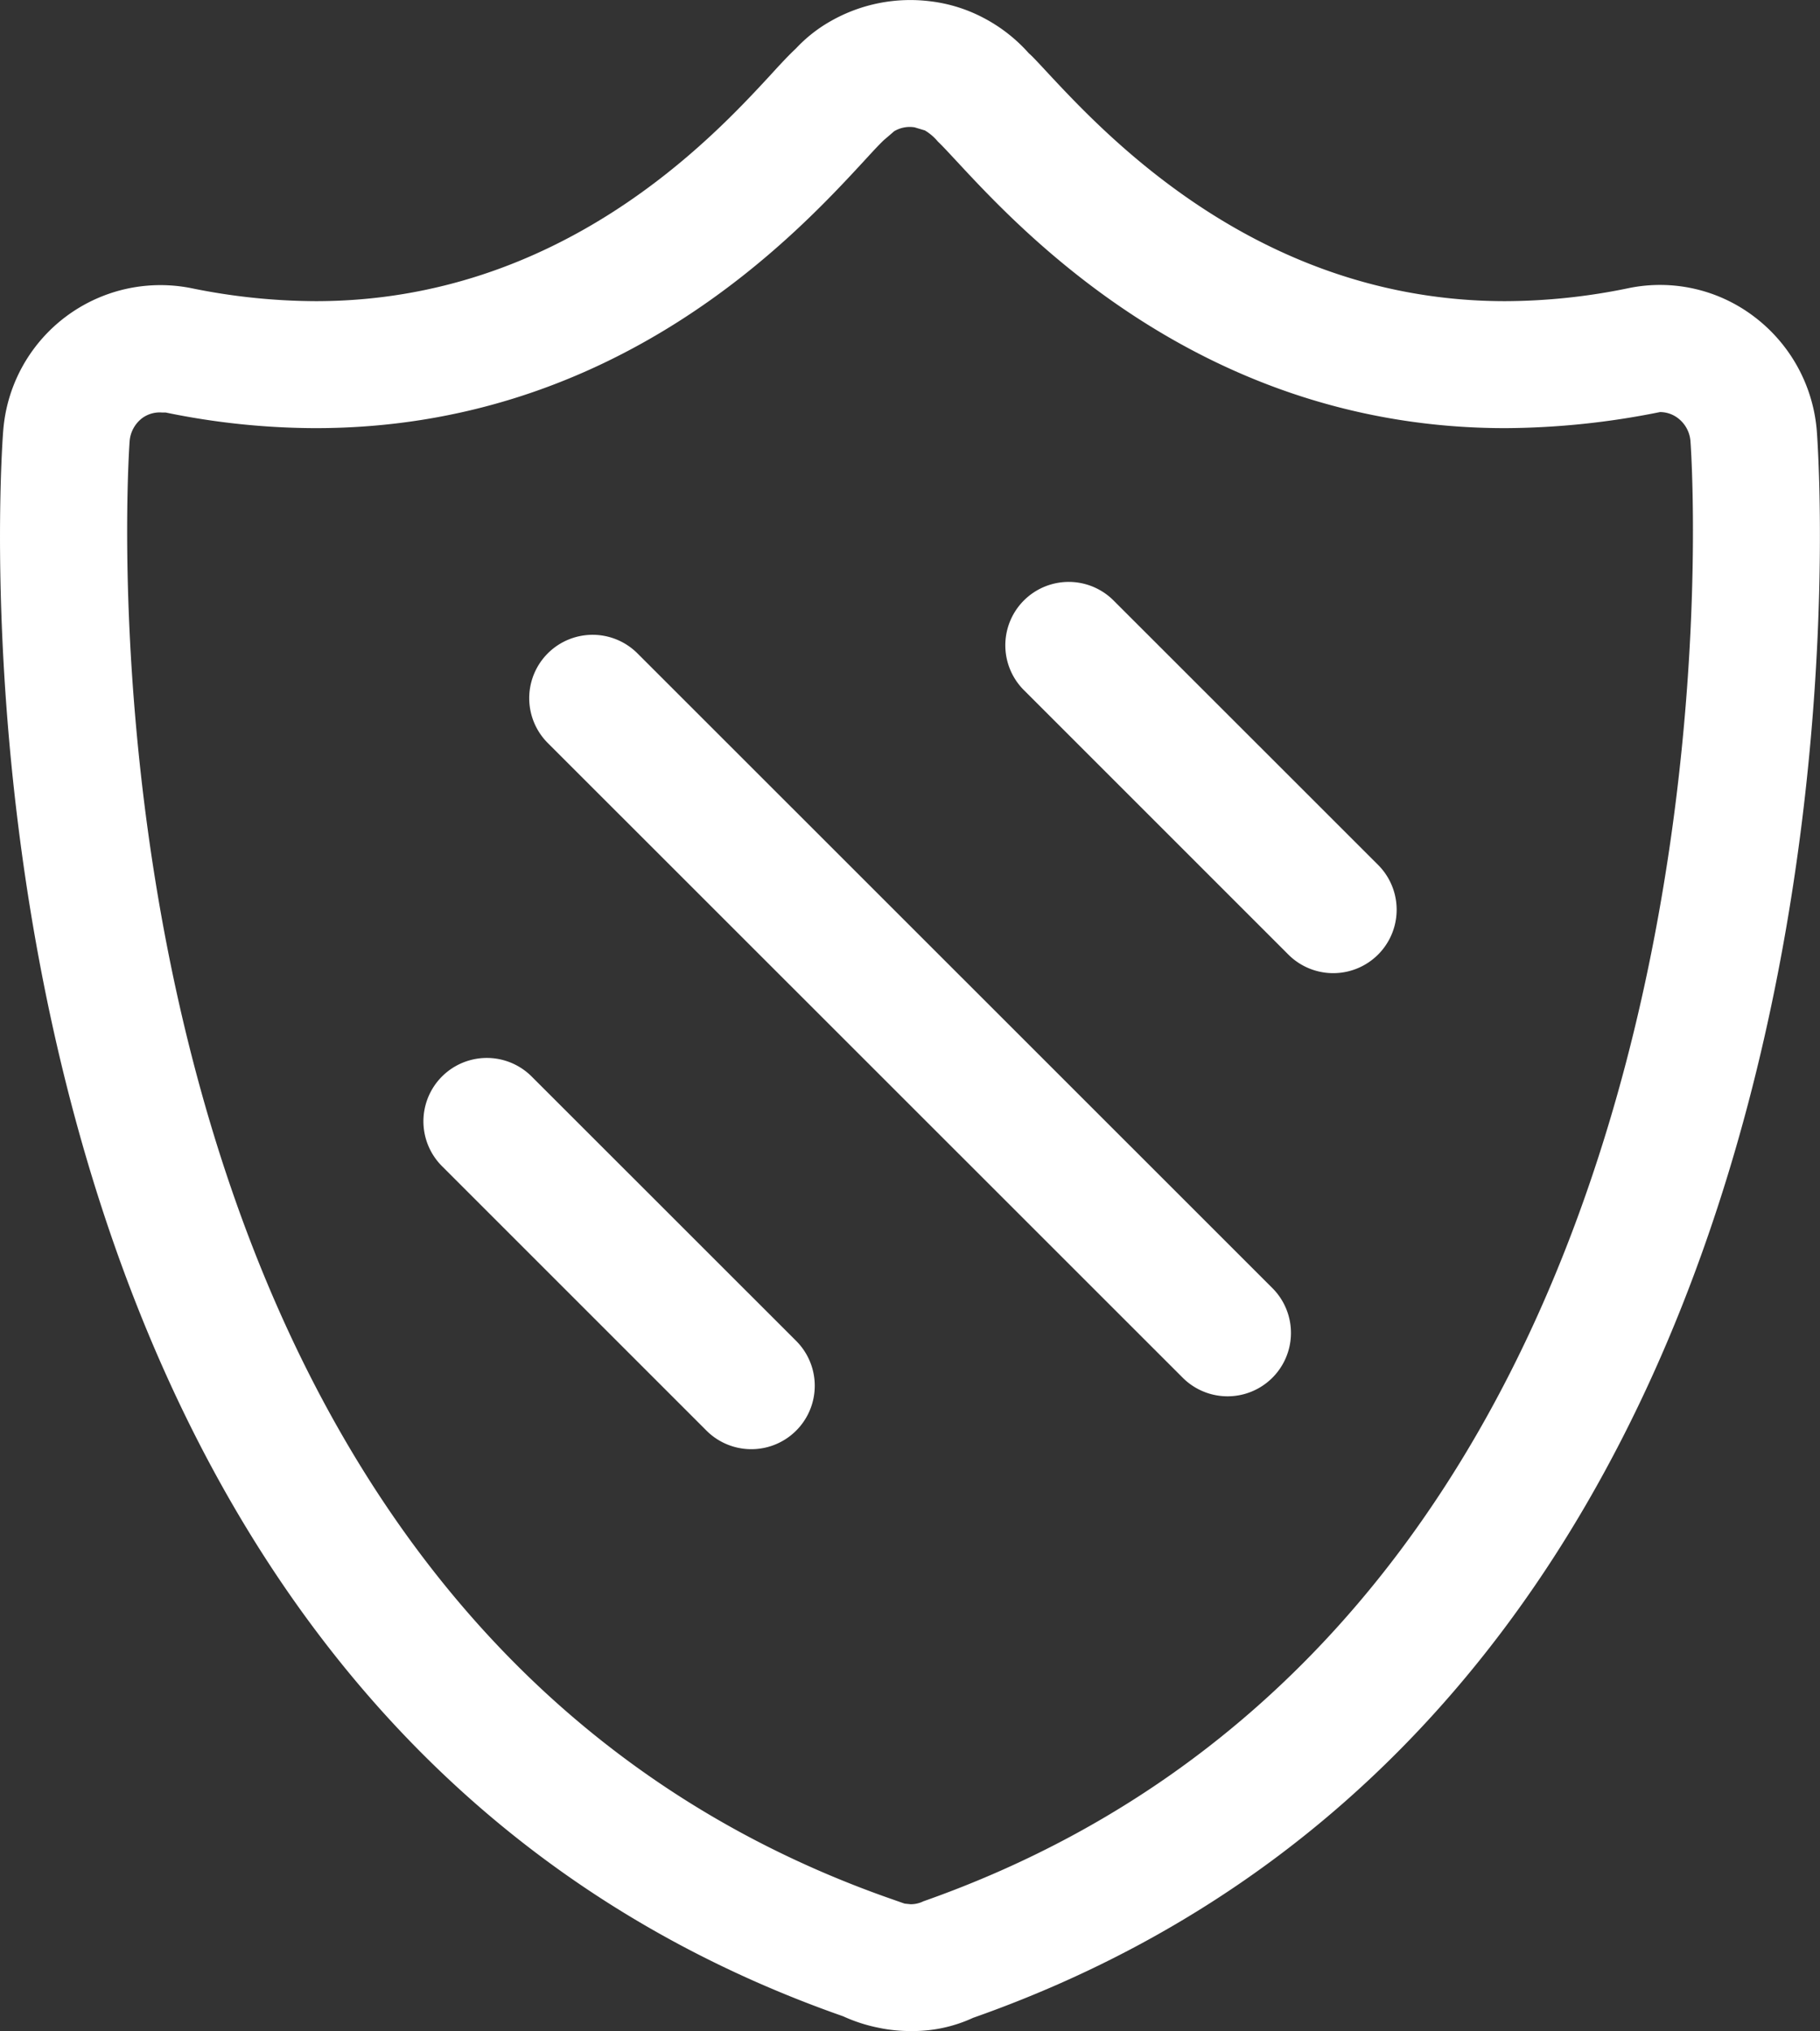
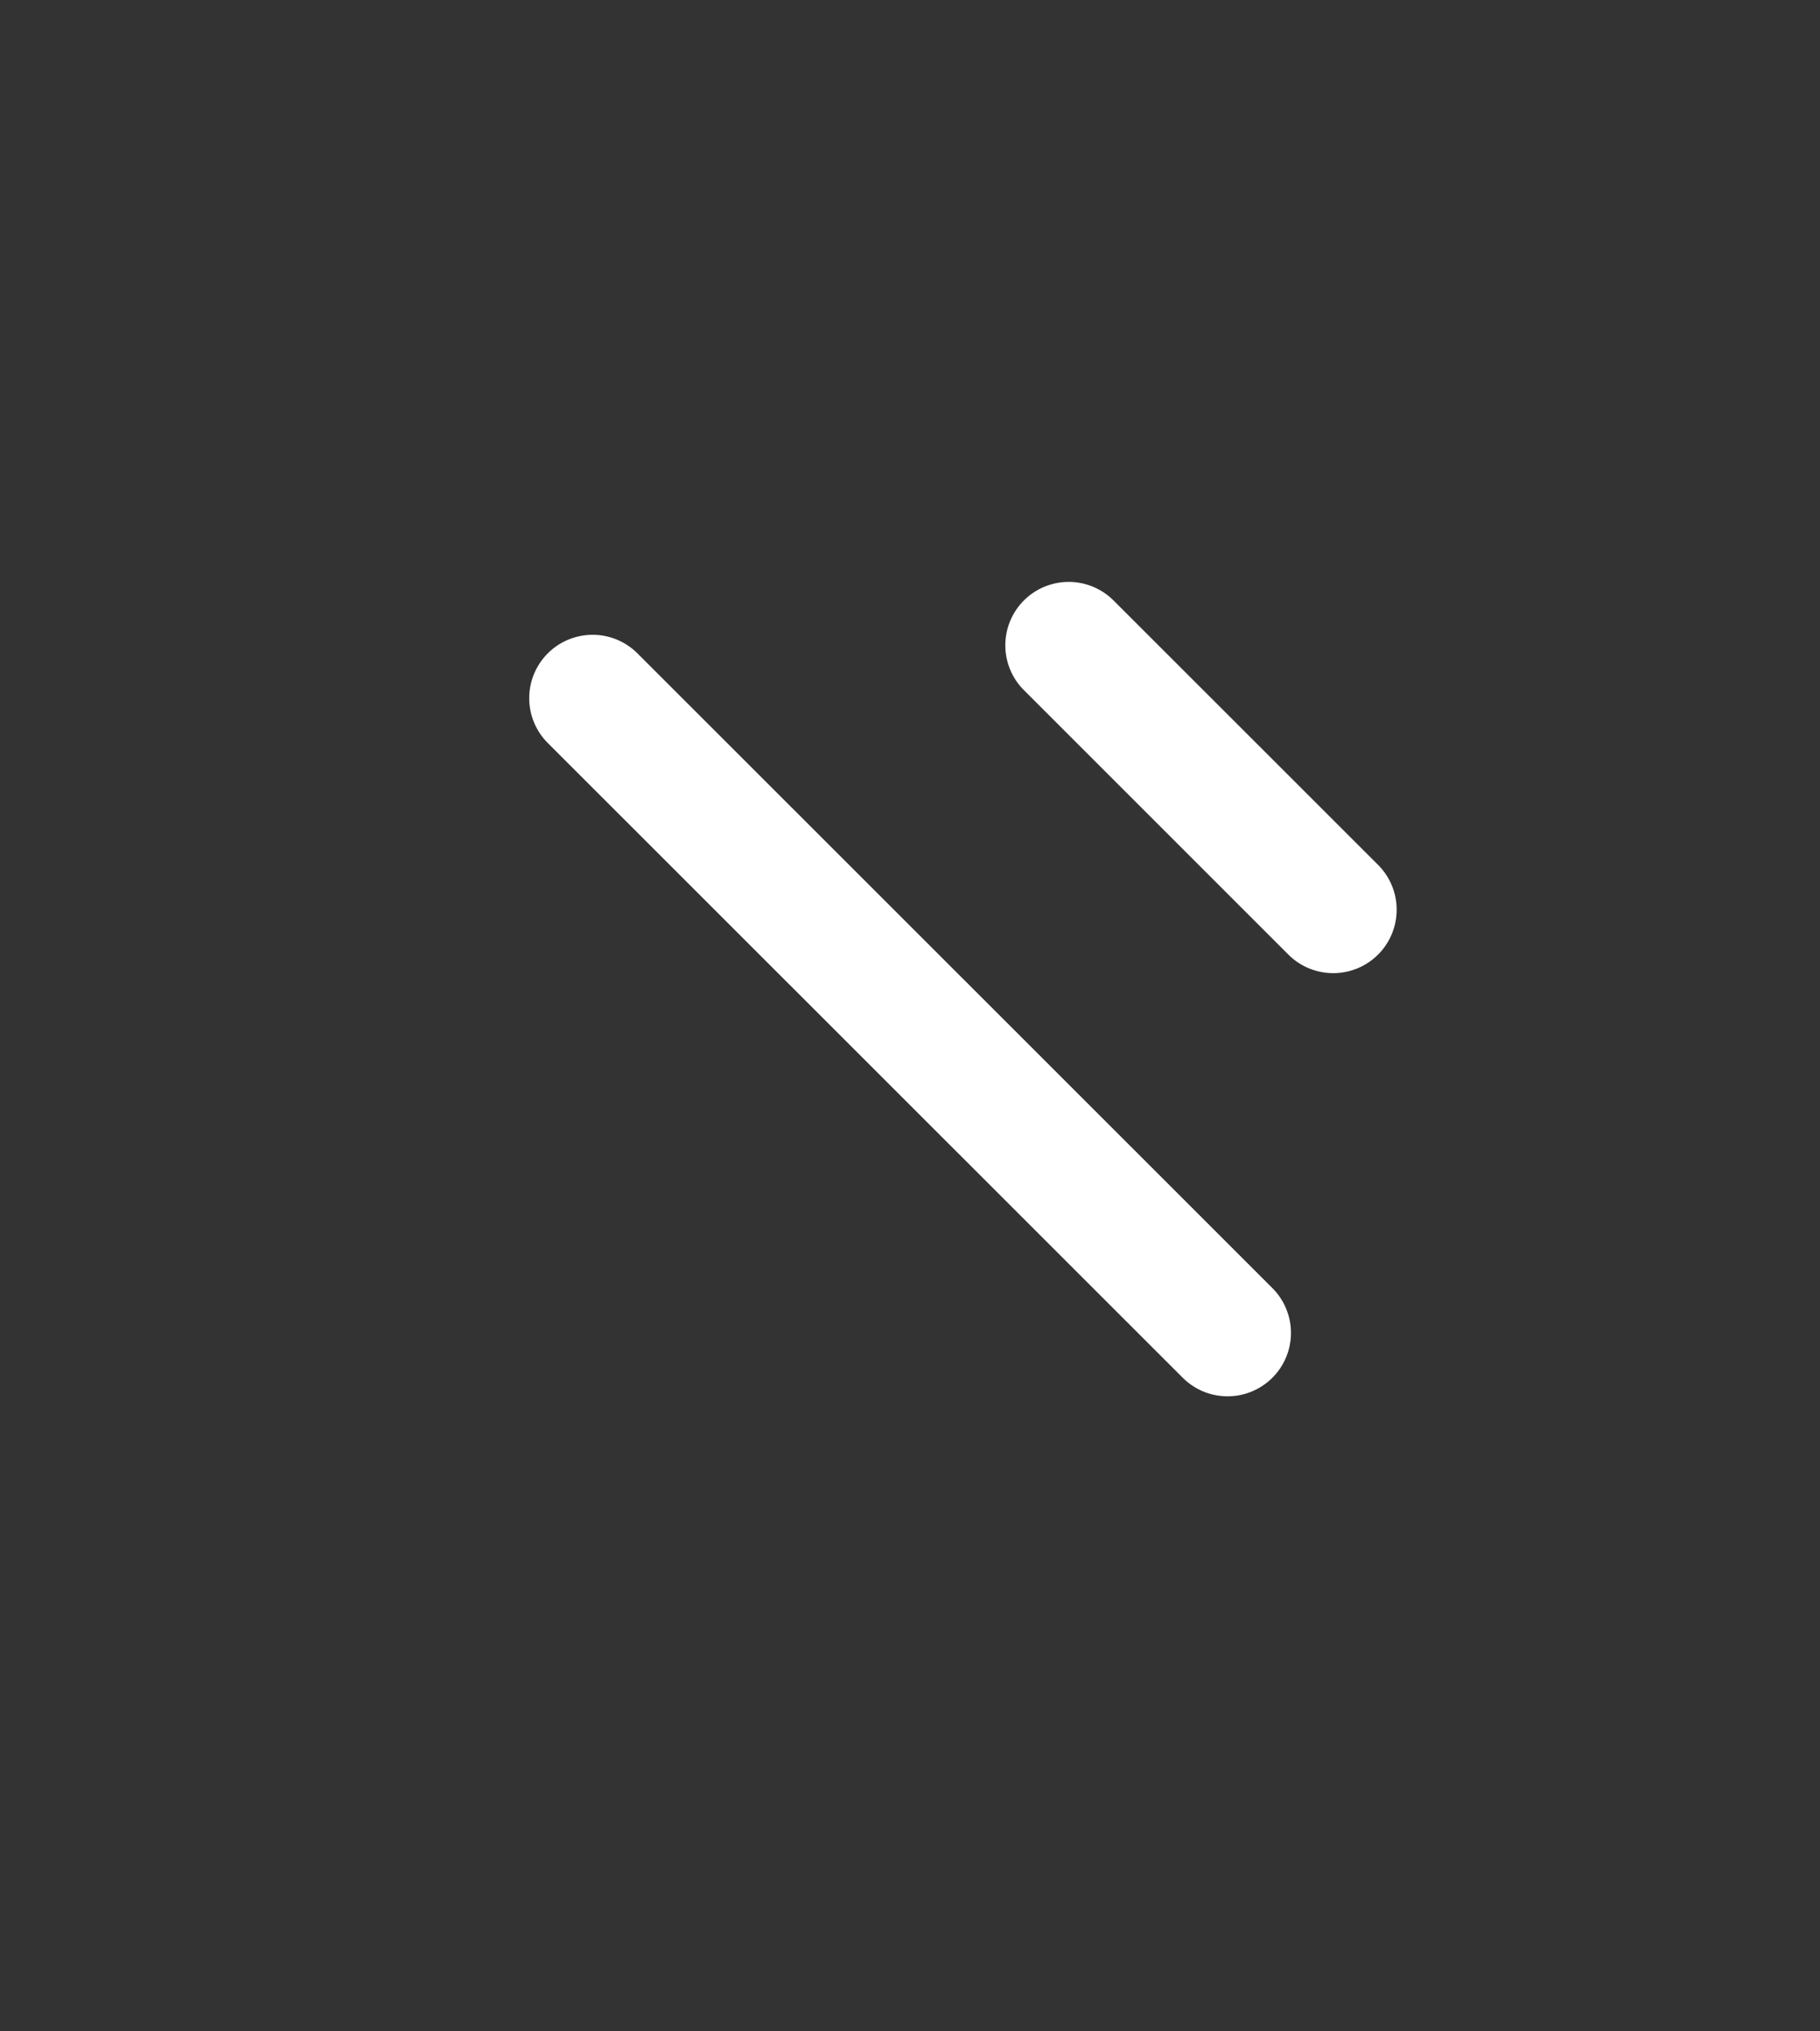
<svg xmlns="http://www.w3.org/2000/svg" id="Gruppe_65861" data-name="Gruppe 65861" width="50.162" height="55.982" viewBox="0 0 50.162 55.982">
  <rect x="0" y="0" width="50.162" height="55.982" fill="#333333" stroke="none" />
  <defs>
    <clipPath id="clip-path">
      <rect id="Rechteck_36314" data-name="Rechteck 36314" width="50.162" height="55.982" fill="#fff" />
    </clipPath>
  </defs>
  <g id="Gruppe_65634" data-name="Gruppe 65634" transform="translate(0 0)" clip-path="url(#clip-path)">
-     <path id="Pfad_194192" data-name="Pfad 194192" d="M50.074,11.876a4.384,4.384,0,0,0-1.709-3.135,4.285,4.285,0,0,0-3.477-.8,16.968,16.968,0,0,1-3.4.359c-6.76,0-10.974-4.533-12.646-6.33-.222-.239-.407-.439-.484-.5A4.389,4.389,0,0,0,27.123.5,4.215,4.215,0,0,0,25.636.034a4.43,4.43,0,0,0-2.713.532,4,4,0,0,0-.986.77c-.214.2-.436.44-.714.745C19.651,3.781,15.479,8.3,8.7,8.3a17.325,17.325,0,0,1-3.432-.359A4.346,4.346,0,0,0,.089,11.868c-.032.346-2.655,34.669,23.151,43.707a4.387,4.387,0,0,0,.978.316,4.178,4.178,0,0,0,.884.09,3.955,3.955,0,0,0,1.717-.364C52.725,46.5,50.1,12.213,50.074,11.876M25.46,52.4a.8.8,0,0,1-.359.086l-.165-.017c-.009,0-.382-.134-.394-.137C1.311,44.187,3.549,12.48,3.573,12.155a.886.886,0,0,1,.346-.631.816.816,0,0,1,.547-.155c.031,0,.066,0,.1,0A20.548,20.548,0,0,0,8.7,11.8c8.315,0,13.241-5.336,15.106-7.355.217-.236.388-.424.55-.58.029-.026.254-.216.283-.245a.837.837,0,0,1,.569-.111l.283.085a1.384,1.384,0,0,1,.359.308c.133.125.27.277.52.544C28.233,6.454,33.2,11.8,41.488,11.8a21.924,21.924,0,0,0,4.263-.443.814.814,0,0,1,.5.171.881.881,0,0,1,.341.634c.026.319,2.264,31.989-21.128,40.238" transform="translate(0 0.001)" fill="#fff" />
-     <path id="Pfad_194193" data-name="Pfad 194193" d="M10.988,20.513a1.747,1.747,0,0,0-2.471,2.471l7.29,7.29A1.747,1.747,0,1,0,18.278,27.8Z" transform="translate(3.665 9.159)" fill="#fff" />
    <path id="Pfad_194194" data-name="Pfad 194194" d="M21.988,11.513a1.747,1.747,0,1,0-2.471,2.471l7.29,7.29A1.747,1.747,0,1,0,29.278,18.8Z" transform="translate(8.703 5.038)" fill="#fff" />
    <path id="Pfad_194195" data-name="Pfad 194195" d="M12.988,12.513a1.747,1.747,0,0,0-2.471,2.471l17.5,17.495a1.747,1.747,0,1,0,2.471-2.471Z" transform="translate(4.581 5.496)" fill="#fff" />
  </g>
</svg>